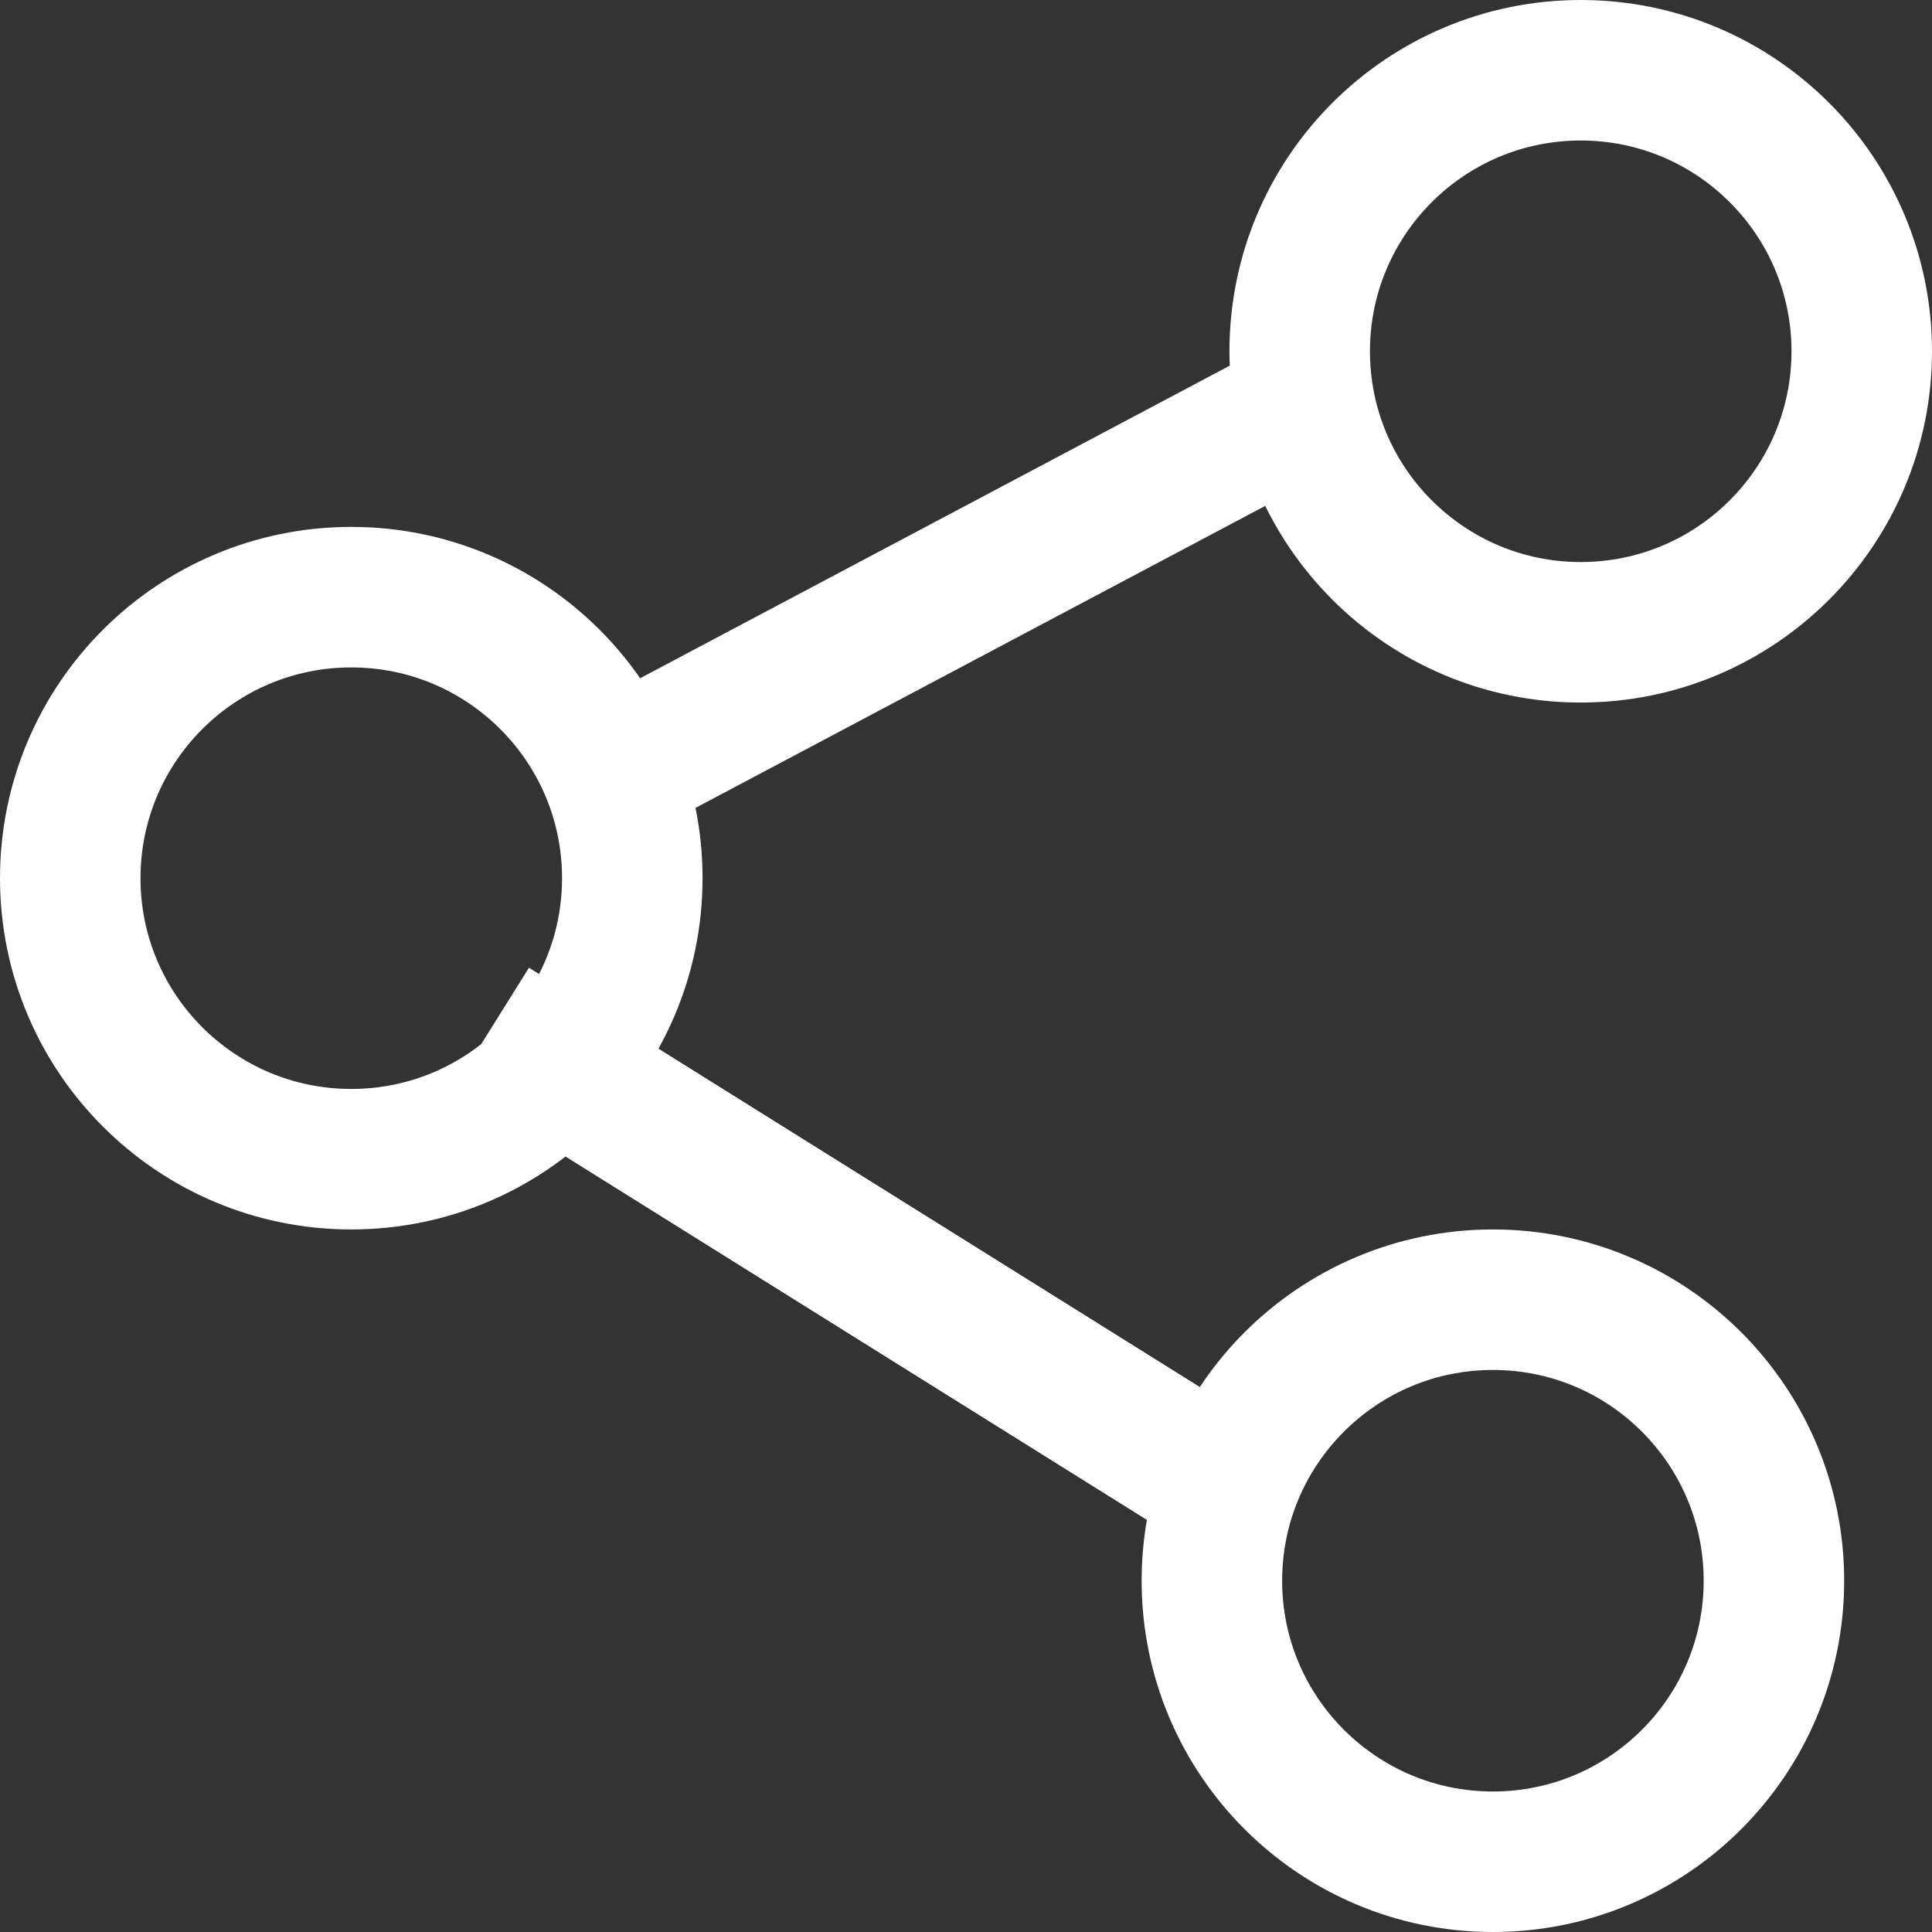
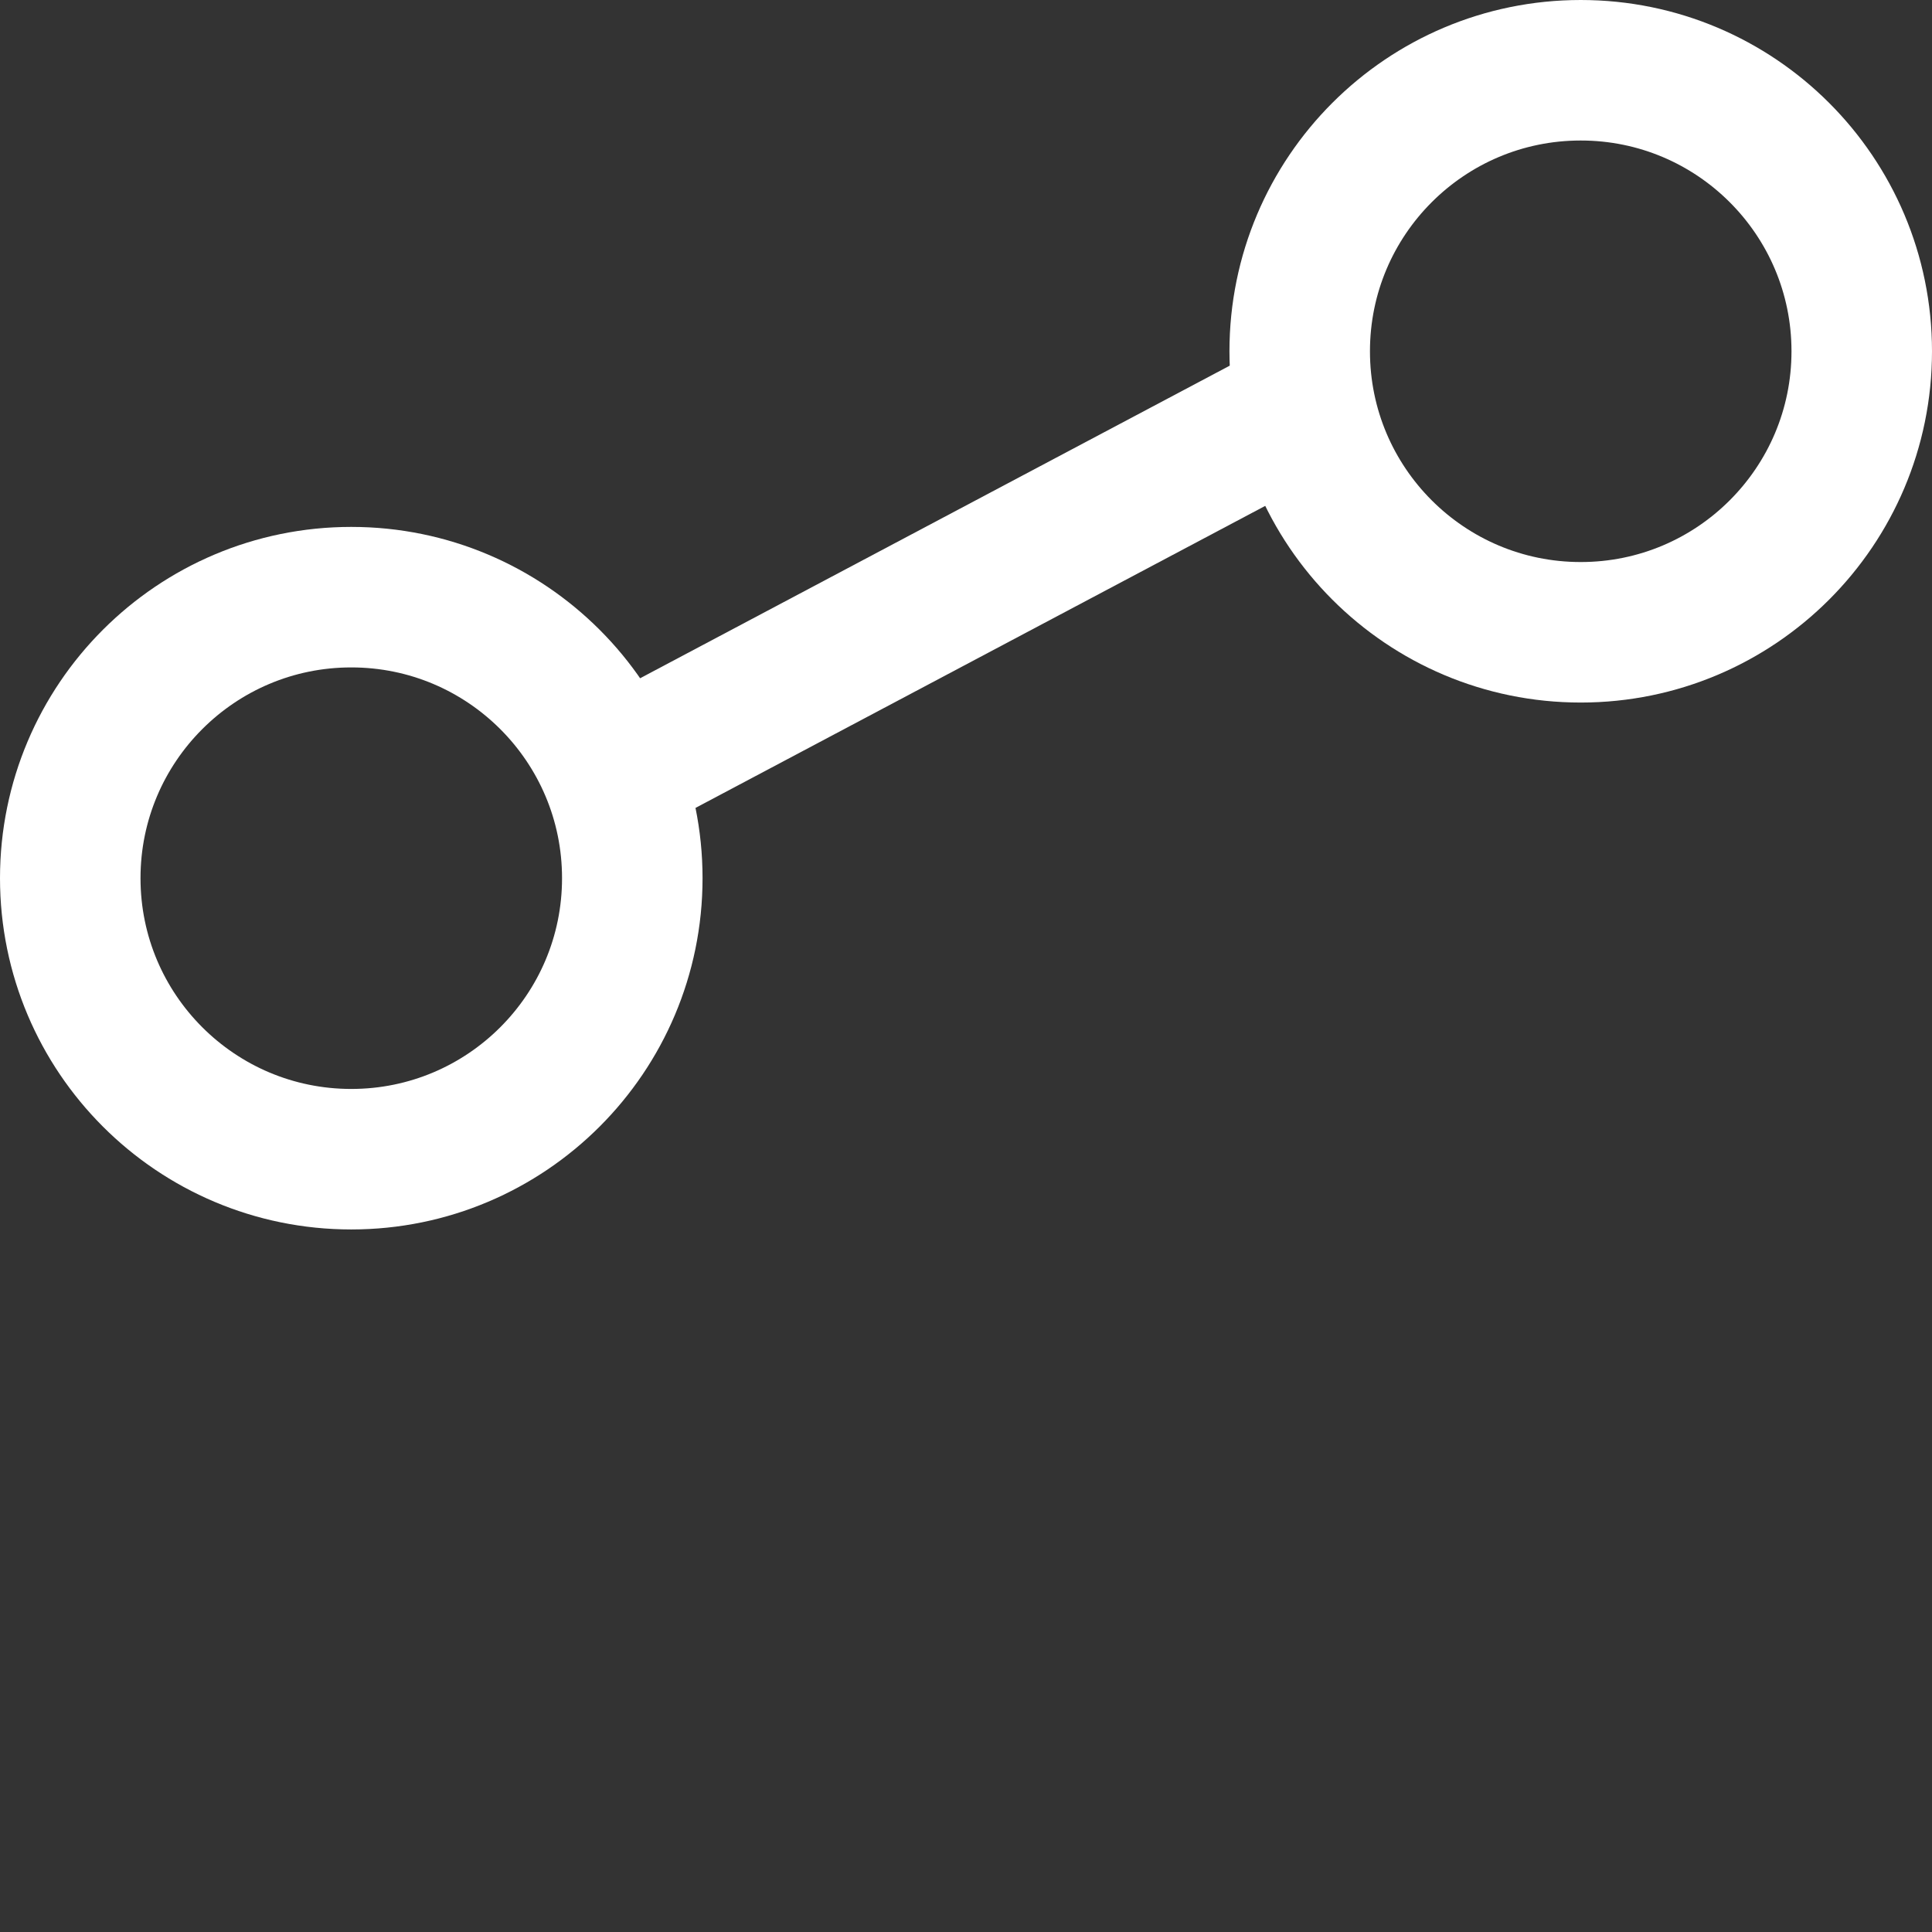
<svg xmlns="http://www.w3.org/2000/svg" version="1.1" id="Layer_1" x="0px" y="0px" viewBox="0 0 22 22" style="enable-background:new 0 0 22 22;" xml:space="preserve">
  <rect x="0" y="0" width="22" height="22" fill="#333333" stroke="none" />
  <style type="text/css">
	.st0{fill:none;stroke:#FFFFFF;stroke-width:1.6;}
</style>
  <circle class="st0" cx="18" cy="4" r="3.2" />
  <circle class="st0" cx="4" cy="10" r="3.2" />
-   <circle class="st0" cx="17" cy="18" r="3.2" />
-   <line class="st0" x1="13.6" y1="16.7" x2="5.6" y2="11.7" />
-   <line class="st0" x1="13.6" y1="16.7" x2="5.6" y2="11.7" />
  <line class="st0" x1="14.7" y1="4.7" x2="6.4" y2="9.1" />
</svg>